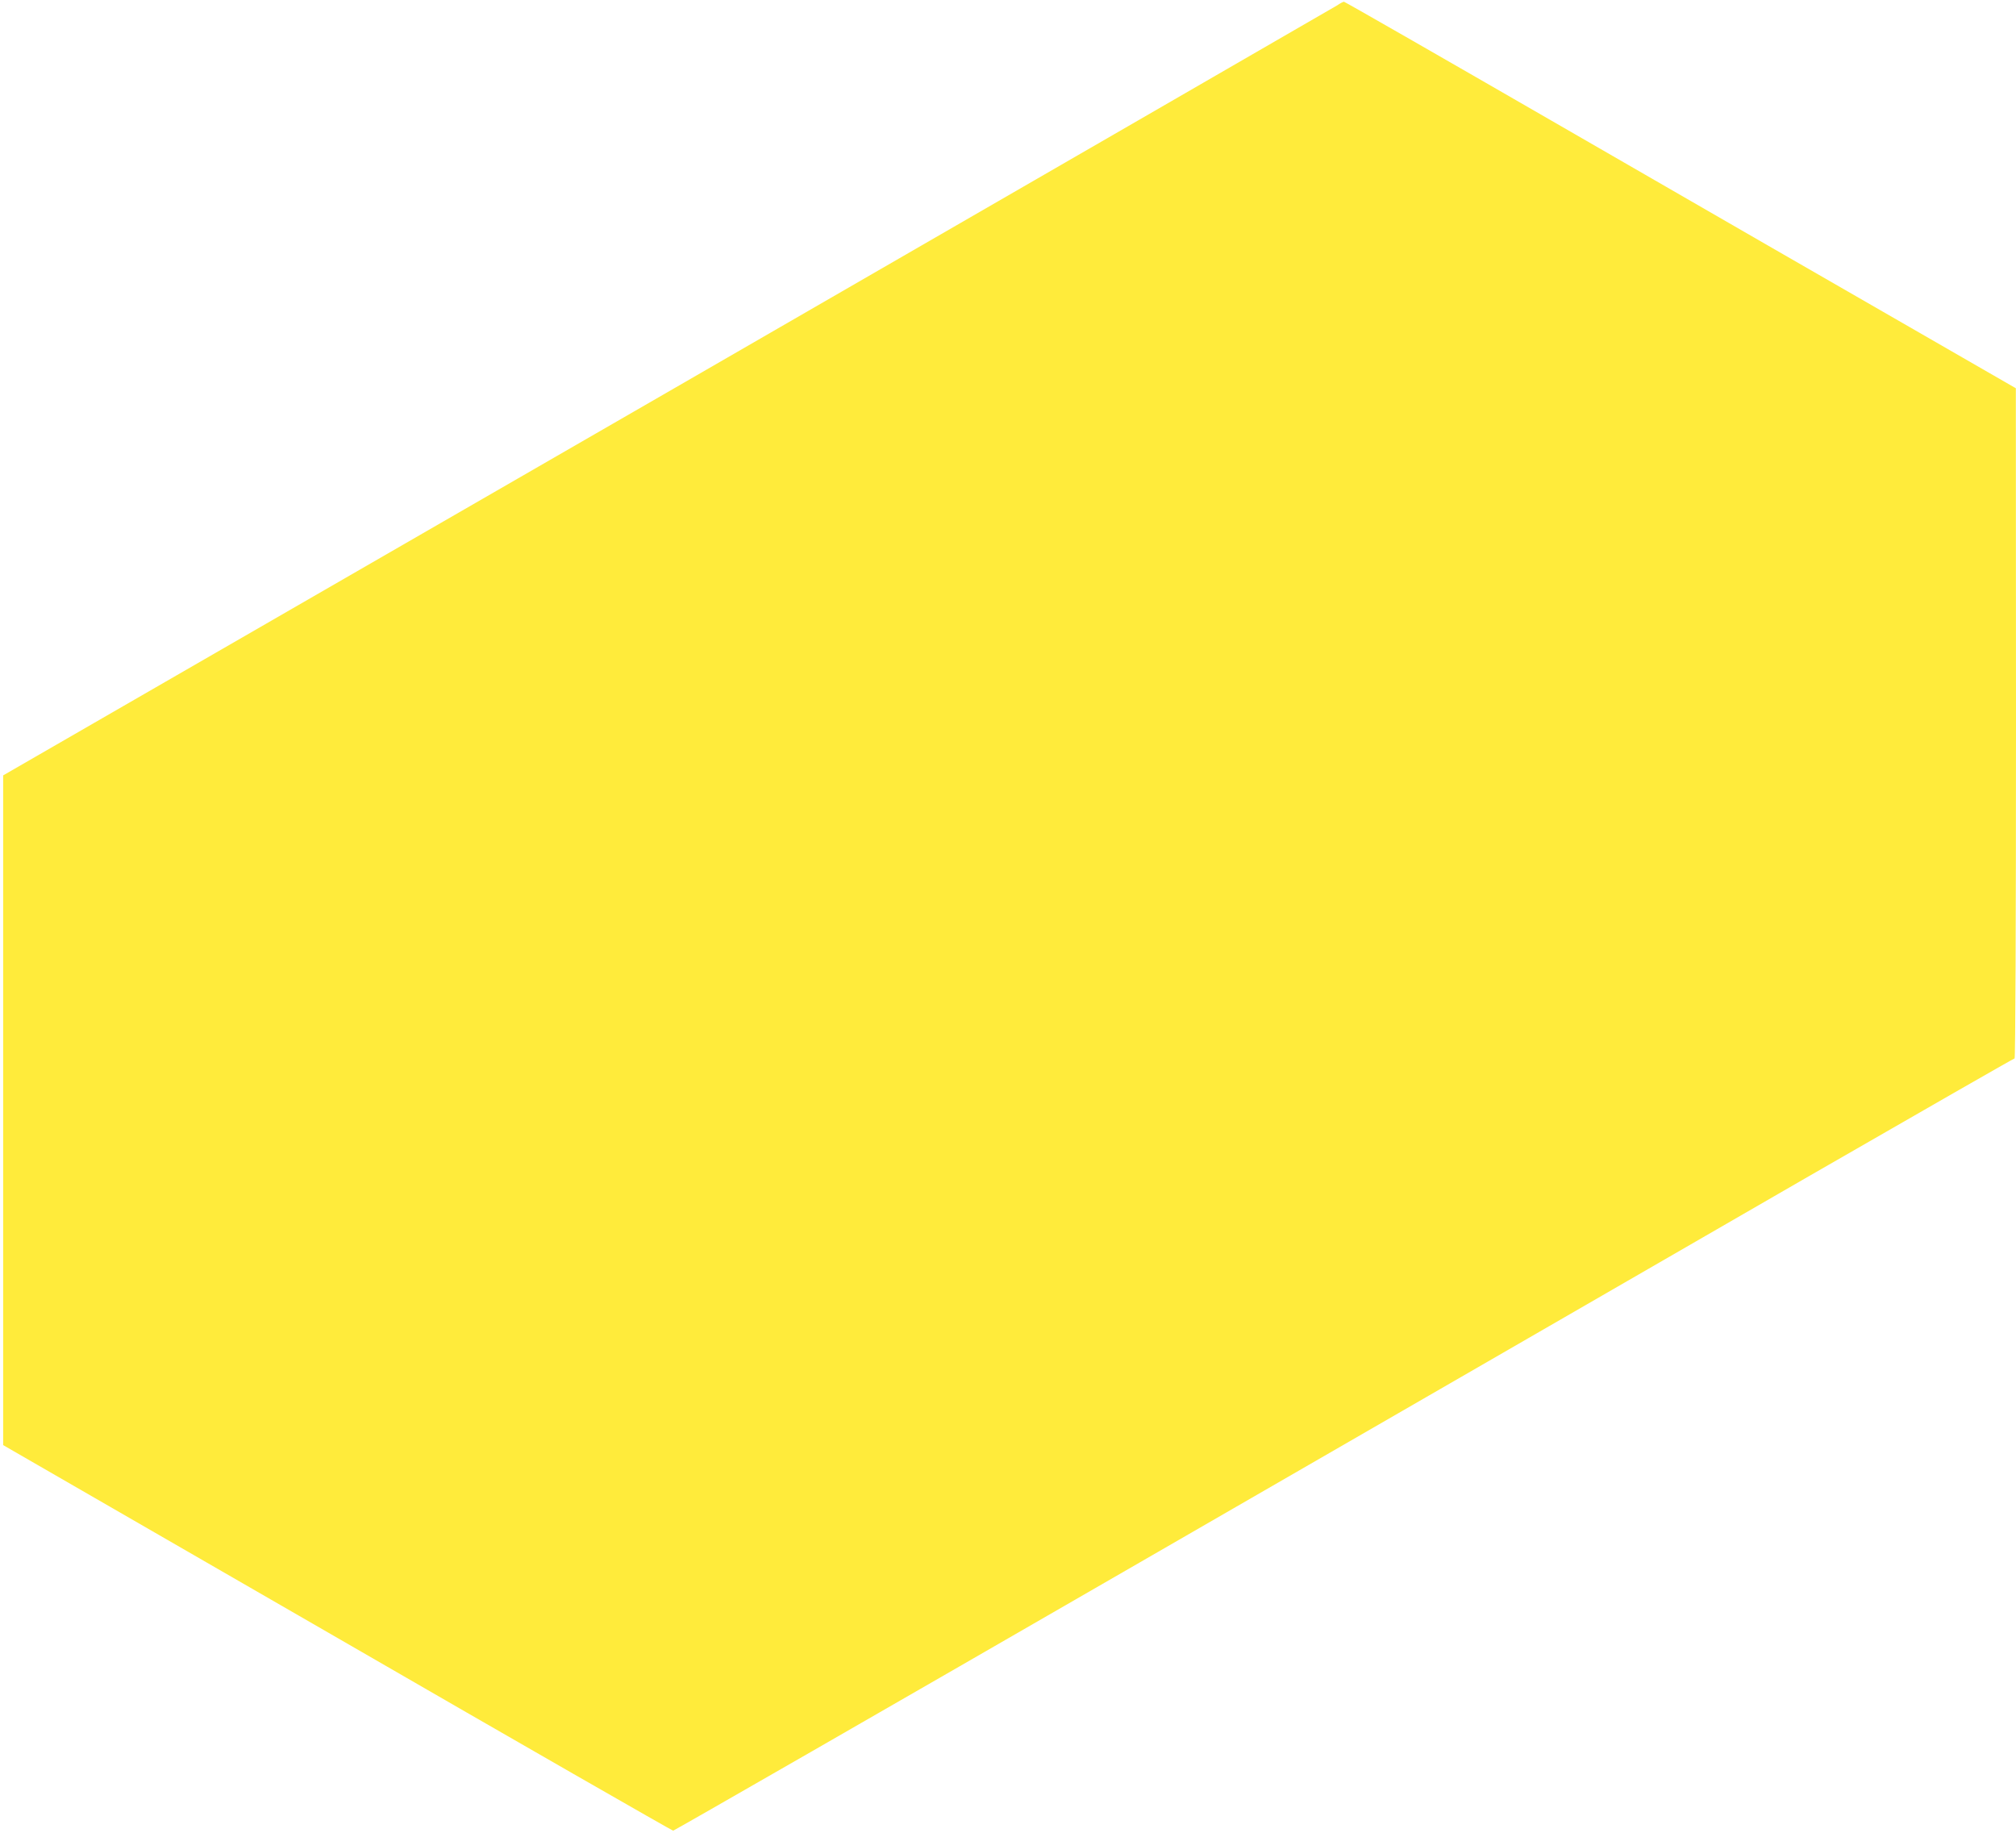
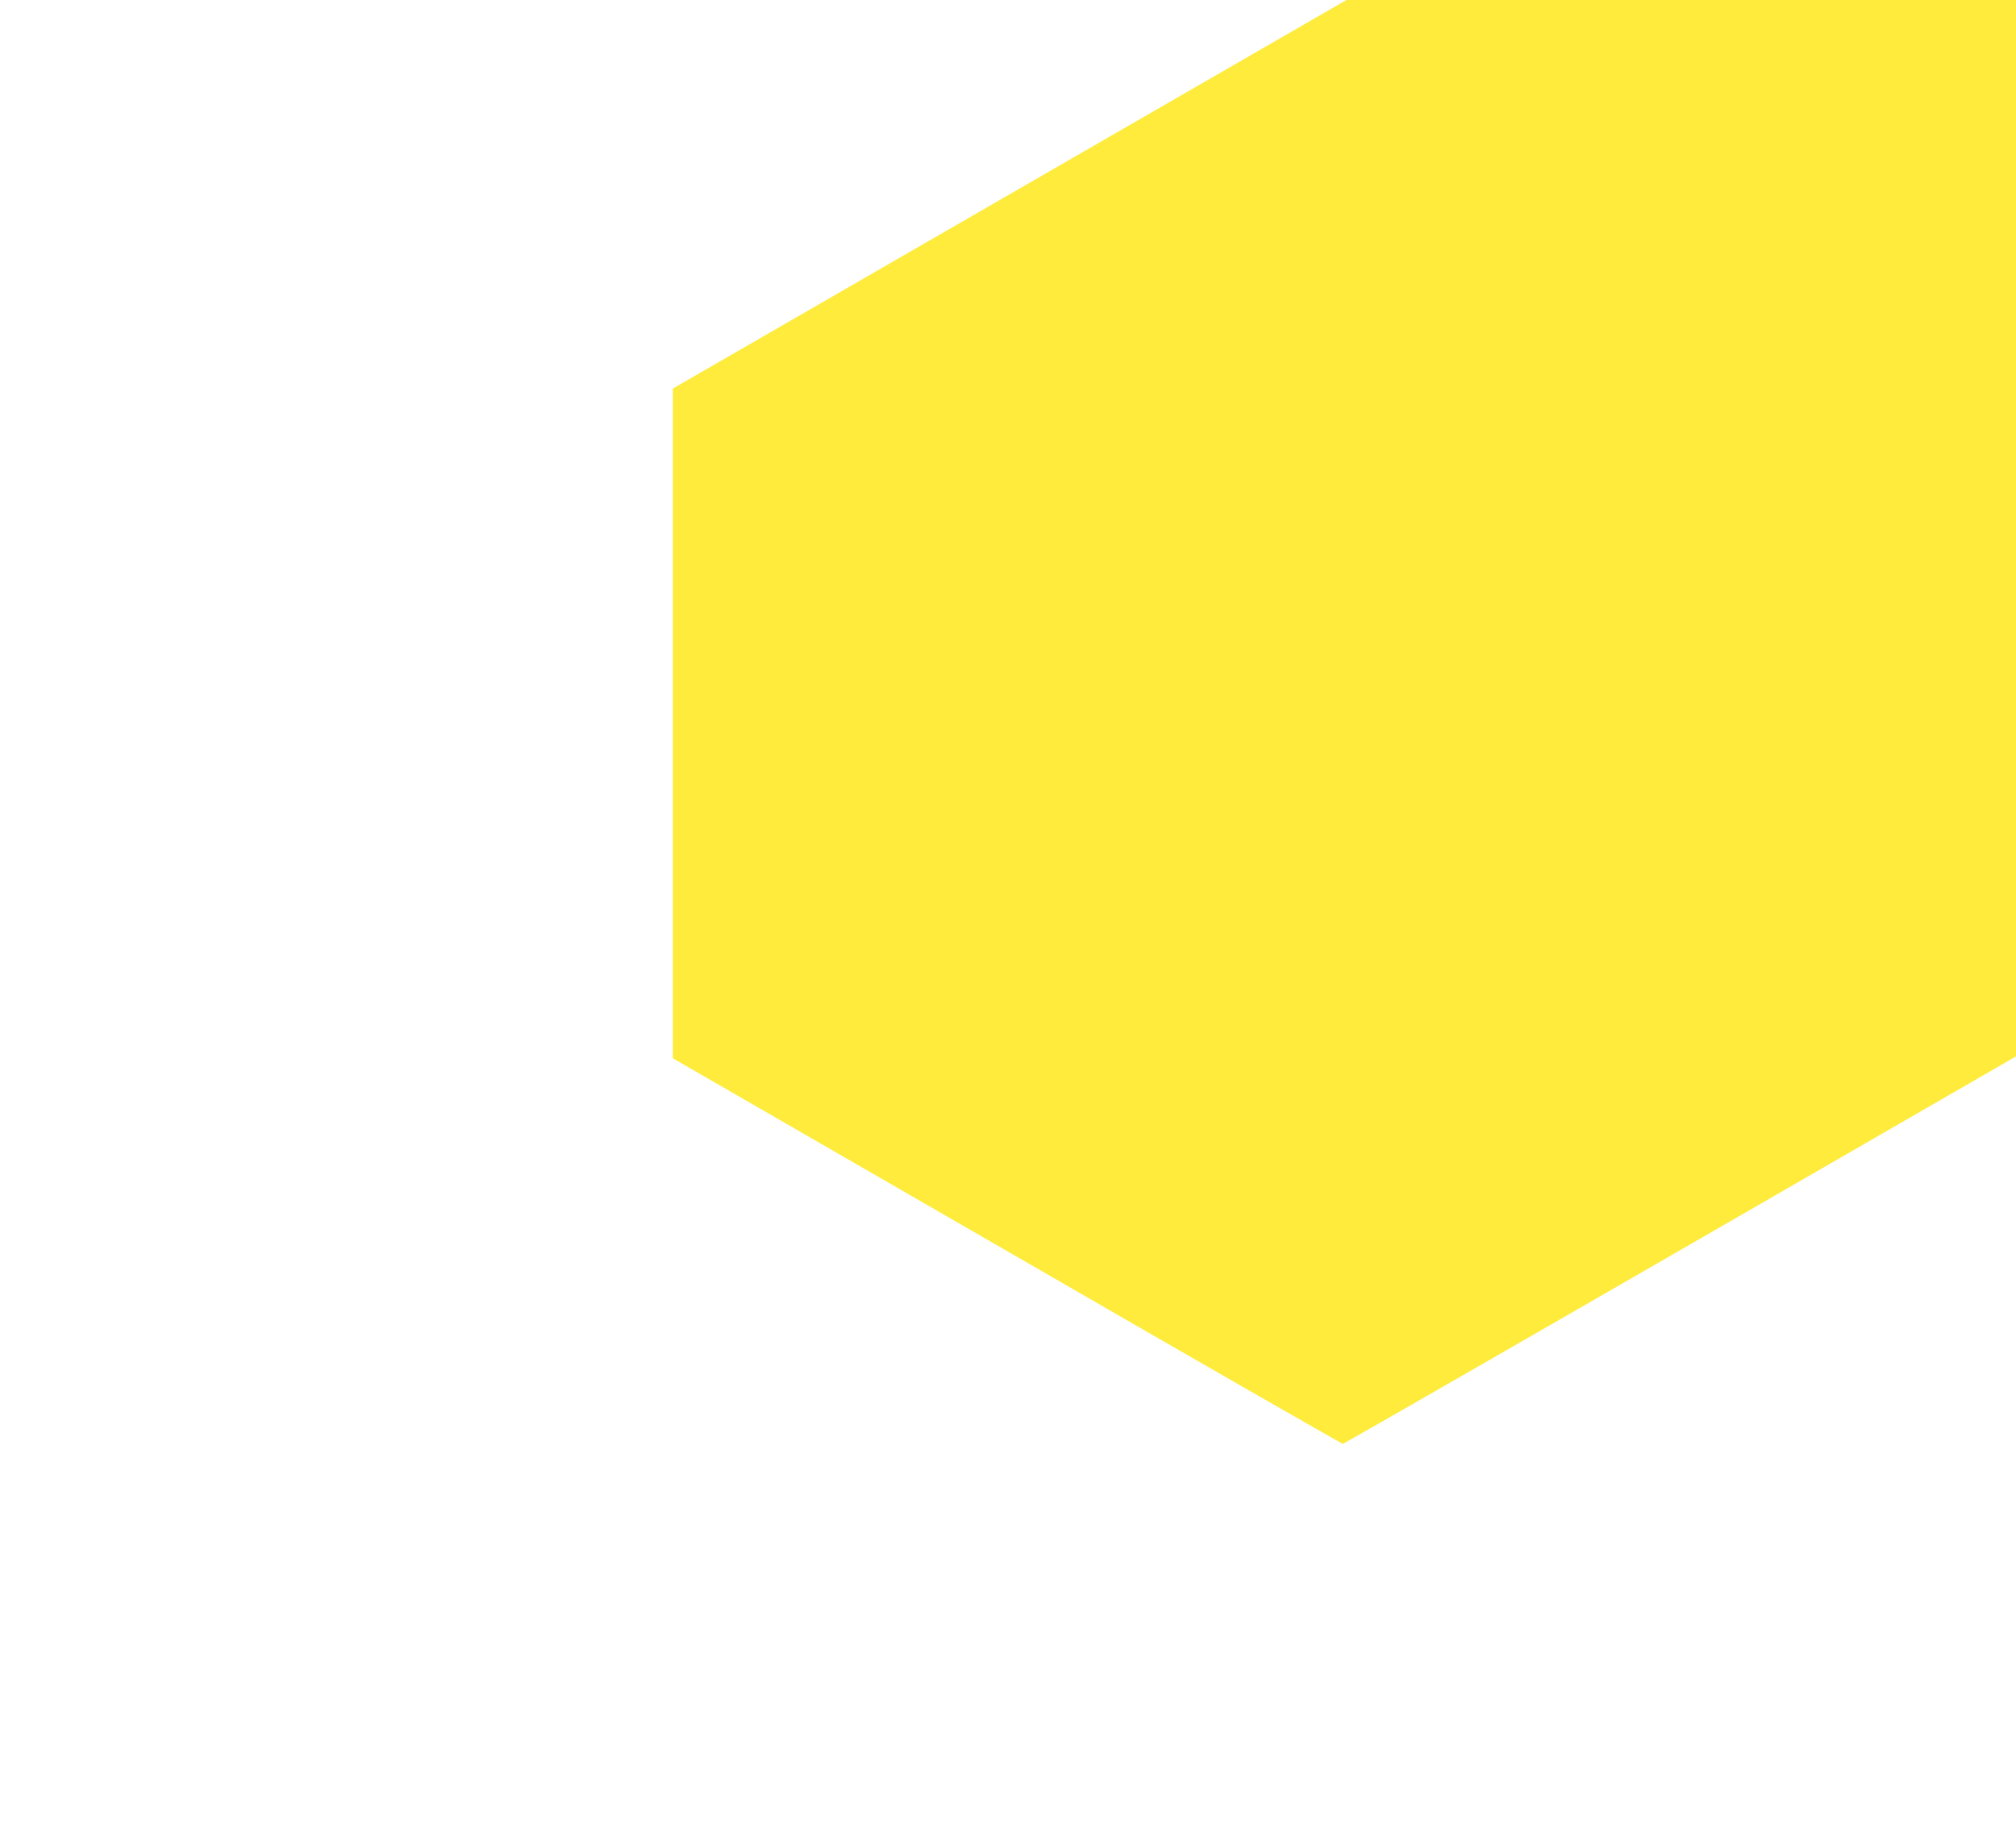
<svg xmlns="http://www.w3.org/2000/svg" version="1.0" width="1280pt" height="1164pt" viewBox="0 0 1280 1164" preserveAspectRatio="xMidYMid meet">
  <g transform="translate(0,1164) scale(0.1,-0.1)" fill="#ffeb3b" stroke="none">
-     <path d="M8490 11606 c-19 -12 -1933 -1117 -4252 -2456 l-4218 -2433 0 -2126 0 -2126 2122 -1224 c1166 -674 2126 -1224 2132 -1224 6 0 1341 767 2966 1705 1625 938 3537 2041 4248 2452 712 410 1298 746 1303 746 5 0 9 858 9 2128 l-1 2127 -672 387 c-370 212 -1328 765 -2129 1227 -802 463 -1461 841 -1465 840 -5 0 -24 -10 -43 -23z" />
+     <path d="M8490 11606 l-4218 -2433 0 -2126 0 -2126 2122 -1224 c1166 -674 2126 -1224 2132 -1224 6 0 1341 767 2966 1705 1625 938 3537 2041 4248 2452 712 410 1298 746 1303 746 5 0 9 858 9 2128 l-1 2127 -672 387 c-370 212 -1328 765 -2129 1227 -802 463 -1461 841 -1465 840 -5 0 -24 -10 -43 -23z" />
  </g>
</svg>